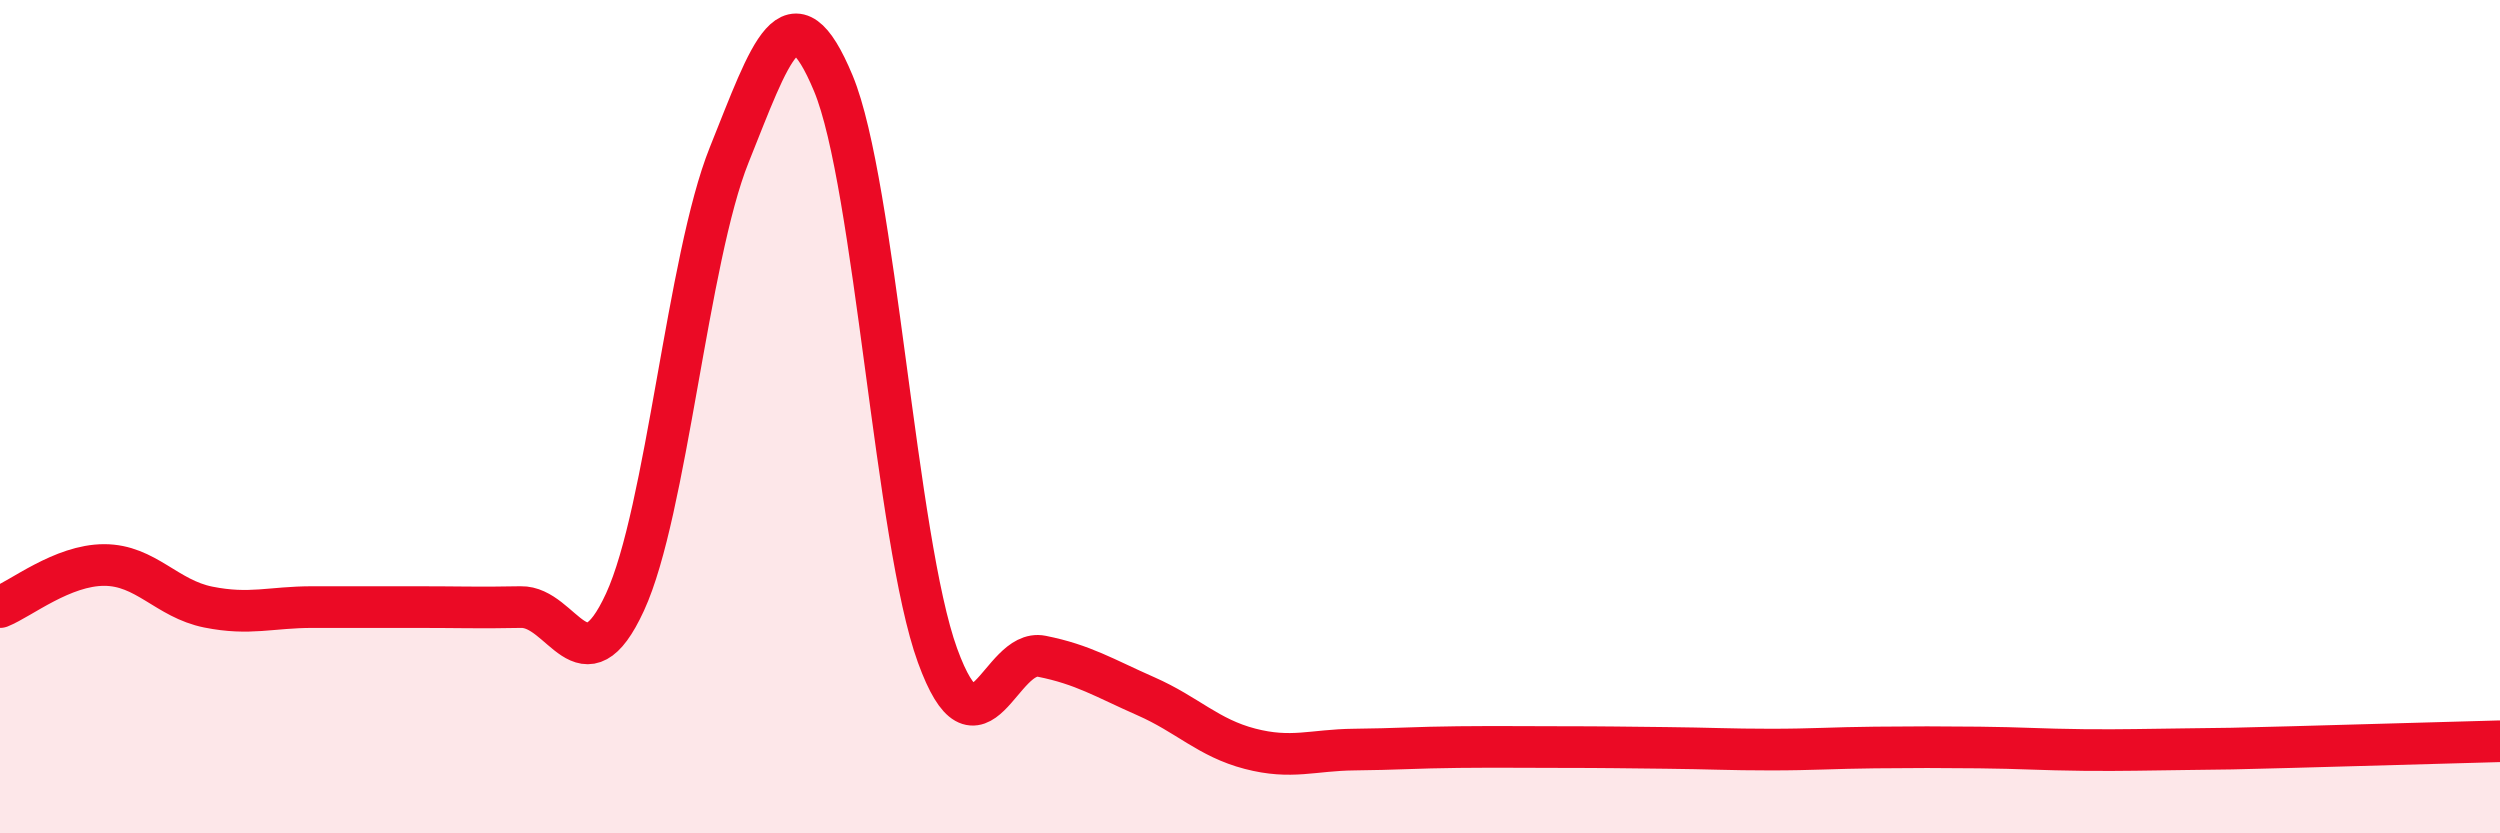
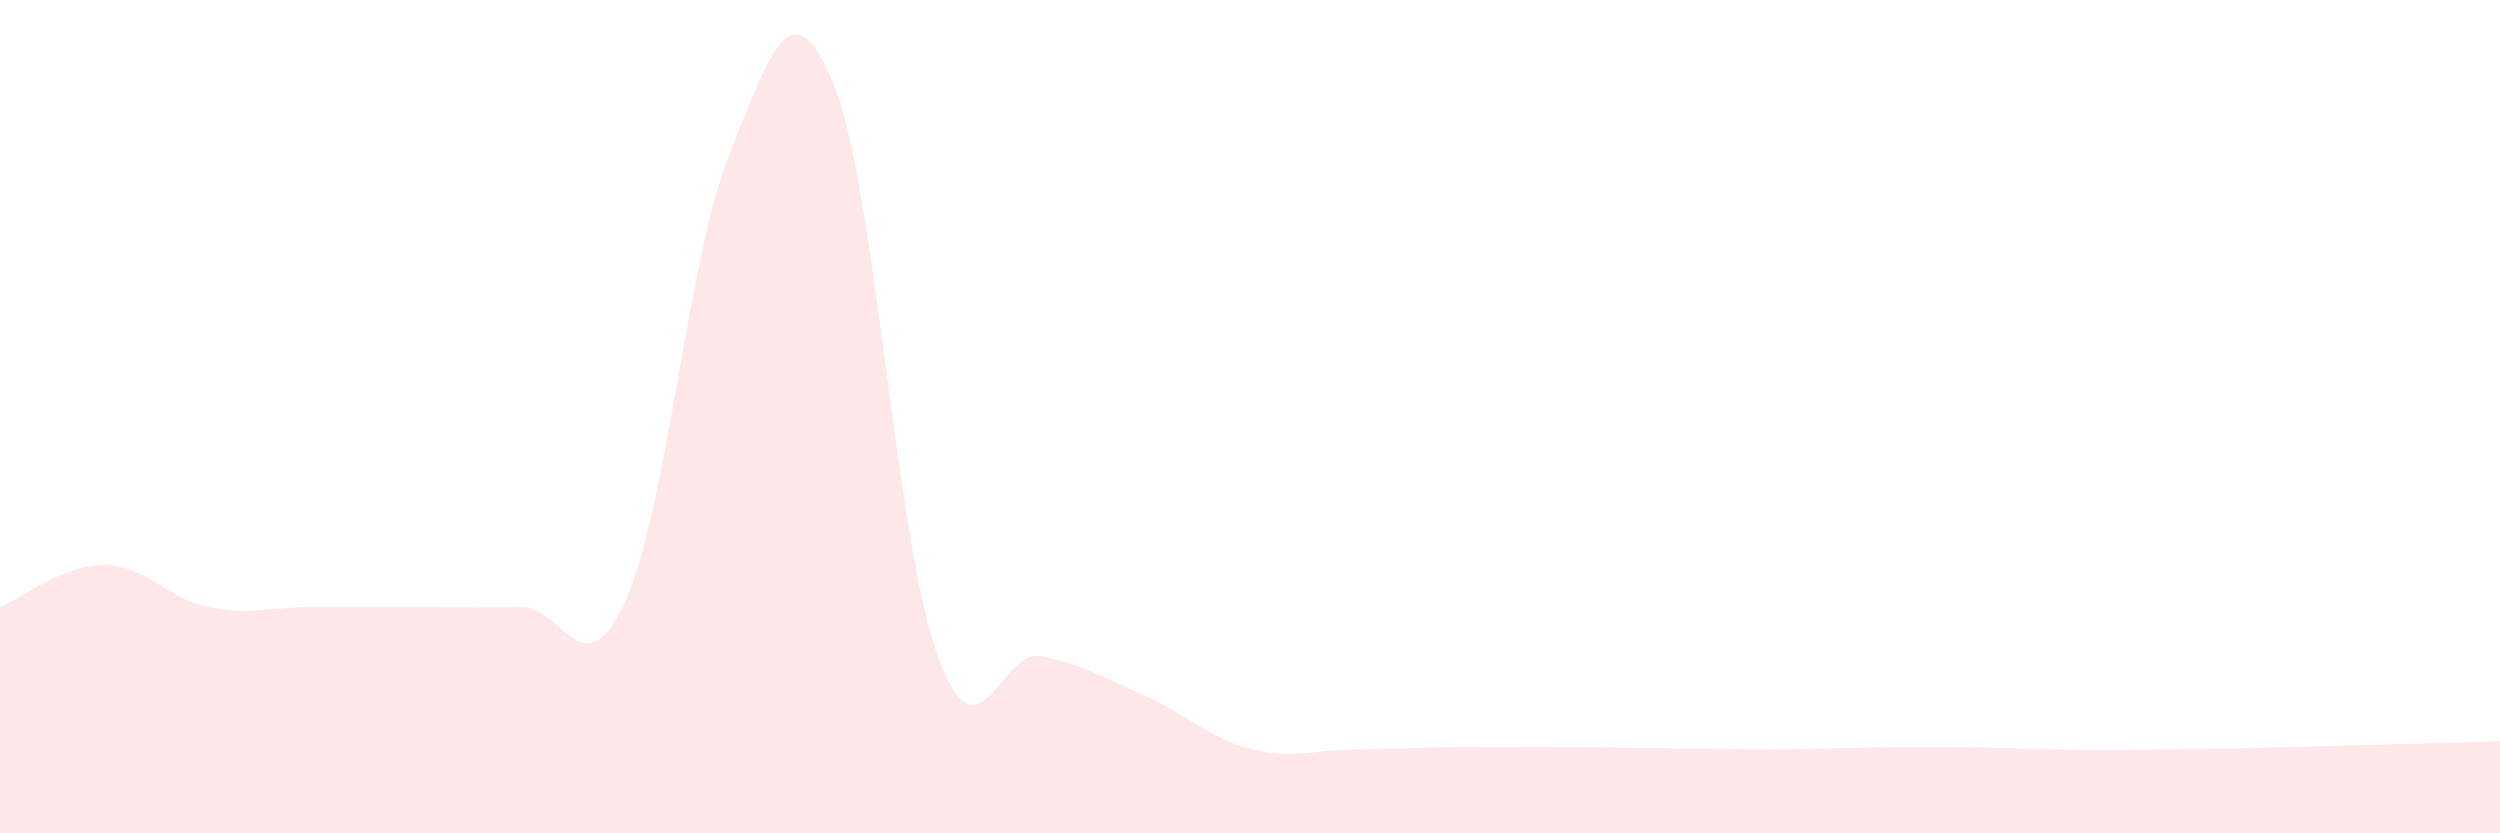
<svg xmlns="http://www.w3.org/2000/svg" width="60" height="20" viewBox="0 0 60 20">
-   <path d="M 0,14.57 C 0.5,14.37 1.5,13.56 2.5,13.56 C 3.5,13.56 4,14.37 5,14.57 C 6,14.77 6.5,14.57 7.5,14.57 C 8.5,14.57 9,14.57 10,14.57 C 11,14.57 11.5,14.59 12.5,14.57 C 13.5,14.55 14,16.62 15,14.45 C 16,12.28 16.5,6.21 17.5,3.72 C 18.5,1.23 19,-0.4 20,2 C 21,4.4 21.5,12.98 22.5,15.73 C 23.5,18.48 24,15.55 25,15.75 C 26,15.95 26.5,16.27 27.5,16.71 C 28.5,17.15 29,17.71 30,17.97 C 31,18.23 31.5,18 32.5,17.99 C 33.5,17.98 34,17.94 35,17.93 C 36,17.92 36.5,17.93 37.5,17.93 C 38.5,17.93 39,17.94 40,17.95 C 41,17.96 41.5,17.99 42.5,17.99 C 43.5,17.99 44,17.95 45,17.94 C 46,17.93 46.5,17.93 47.5,17.94 C 48.5,17.95 49,17.99 50,18 C 51,18.01 51.5,17.99 52.5,17.98 C 53.5,17.97 53.5,17.97 55,17.93 C 56.5,17.89 59,17.82 60,17.79L60 20L0 20Z" fill="#EB0A25" opacity="0.1" stroke-linecap="round" stroke-linejoin="round" />
-   <path d="M 0,14.57 C 0.5,14.37 1.5,13.56 2.5,13.56 C 3.5,13.56 4,14.37 5,14.57 C 6,14.77 6.5,14.57 7.5,14.57 C 8.5,14.57 9,14.57 10,14.57 C 11,14.57 11.5,14.59 12.5,14.57 C 13.5,14.55 14,16.62 15,14.45 C 16,12.28 16.5,6.21 17.5,3.72 C 18.5,1.23 19,-0.4 20,2 C 21,4.4 21.5,12.98 22.5,15.73 C 23.5,18.48 24,15.55 25,15.75 C 26,15.95 26.5,16.27 27.5,16.71 C 28.5,17.15 29,17.71 30,17.97 C 31,18.23 31.5,18 32.5,17.99 C 33.5,17.98 34,17.94 35,17.93 C 36,17.92 36.5,17.93 37.5,17.93 C 38.5,17.93 39,17.94 40,17.95 C 41,17.96 41.5,17.99 42.5,17.99 C 43.5,17.99 44,17.95 45,17.94 C 46,17.93 46.5,17.93 47.5,17.94 C 48.5,17.95 49,17.99 50,18 C 51,18.01 51.5,17.99 52.5,17.98 C 53.5,17.97 53.5,17.97 55,17.93 C 56.5,17.89 59,17.82 60,17.79" stroke="#EB0A25" stroke-width="1" fill="none" stroke-linecap="round" stroke-linejoin="round" />
+   <path d="M 0,14.57 C 0.5,14.37 1.5,13.56 2.5,13.56 C 3.5,13.56 4,14.37 5,14.57 C 6,14.77 6.5,14.57 7.5,14.57 C 8.5,14.57 9,14.57 10,14.57 C 11,14.57 11.5,14.59 12.5,14.57 C 13.5,14.55 14,16.62 15,14.45 C 16,12.28 16.5,6.21 17.5,3.72 C 18.5,1.23 19,-0.4 20,2 C 21,4.4 21.5,12.98 22.5,15.73 C 23.5,18.48 24,15.55 25,15.75 C 26,15.95 26.5,16.27 27.5,16.71 C 28.5,17.15 29,17.71 30,17.97 C 31,18.23 31.5,18 32.5,17.99 C 33.5,17.98 34,17.94 35,17.93 C 36,17.92 36.5,17.93 37.5,17.93 C 41,17.96 41.5,17.99 42.5,17.99 C 43.5,17.99 44,17.95 45,17.94 C 46,17.93 46.5,17.93 47.5,17.94 C 48.5,17.95 49,17.99 50,18 C 51,18.01 51.5,17.99 52.5,17.98 C 53.5,17.97 53.5,17.97 55,17.93 C 56.5,17.89 59,17.82 60,17.79L60 20L0 20Z" fill="#EB0A25" opacity="0.1" stroke-linecap="round" stroke-linejoin="round" />
</svg>